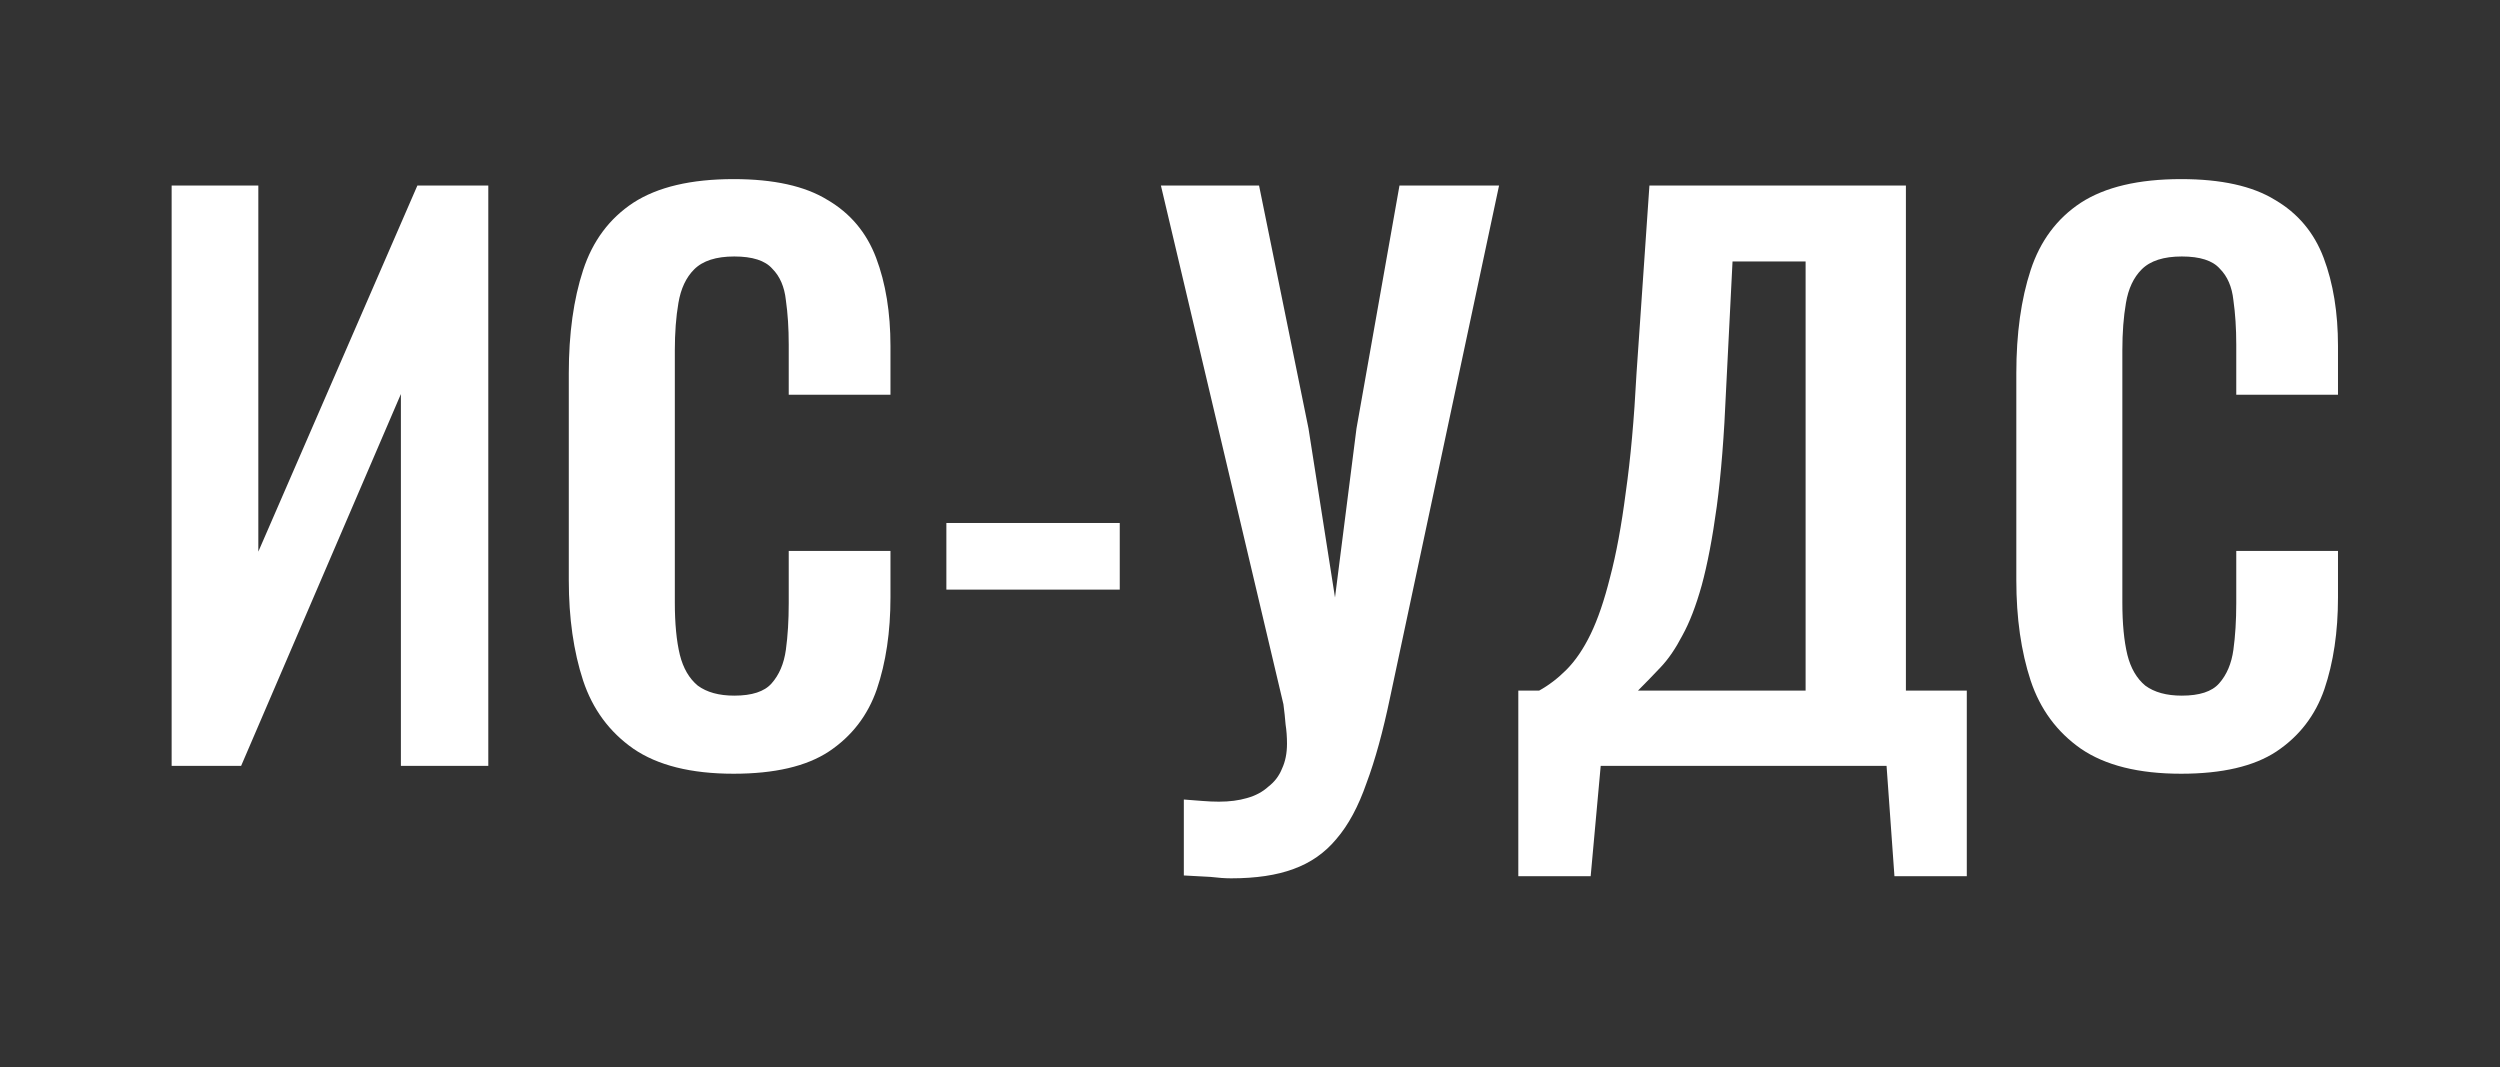
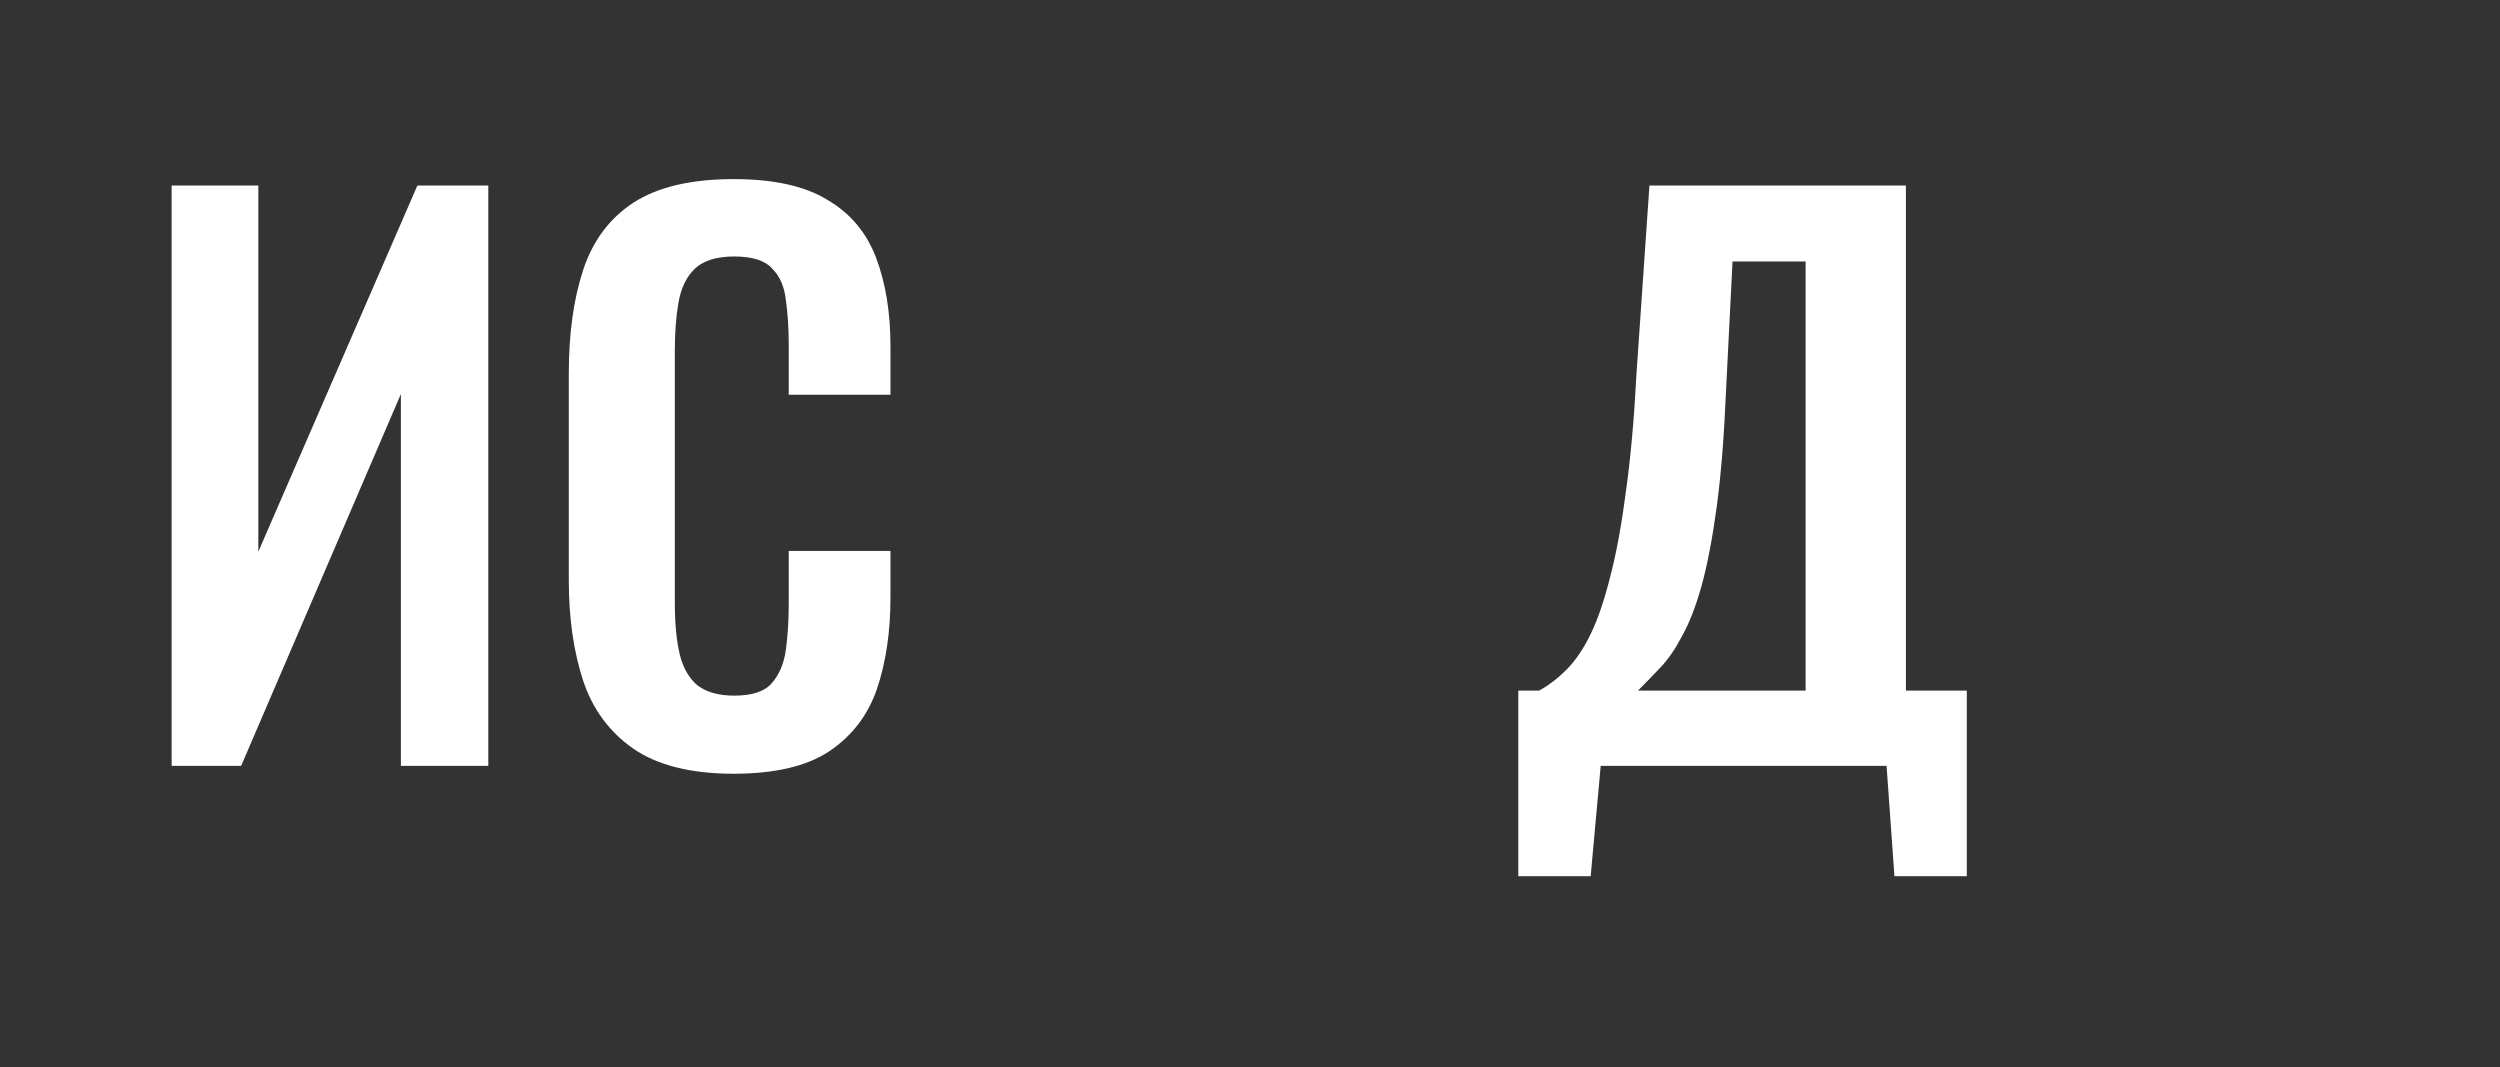
<svg xmlns="http://www.w3.org/2000/svg" width="335" height="143" viewBox="0 0 335 143" fill="none">
  <rect x="0" y="0" width="335" height="143" fill="#333333" stroke="none" />
  <path d="M23 102.624V24.864H34.616V73.92L55.928 24.864H65.432V102.624H53.72V52.8L32.312 102.624H23Z" fill="white" />
  <path d="M98.299 103.68C92.603 103.68 88.123 102.56 84.859 100.32C81.659 98.08 79.418 95.04 78.138 91.2C76.859 87.296 76.219 82.816 76.219 77.76V50.016C76.219 44.704 76.859 40.096 78.138 36.192C79.418 32.288 81.659 29.28 84.859 27.168C88.123 25.056 92.603 24 98.299 24C103.674 24 107.867 24.928 110.875 26.784C113.947 28.576 116.123 31.168 117.403 34.56C118.683 37.952 119.323 41.888 119.323 46.368V52.896H105.69V46.176C105.69 44 105.563 42.016 105.307 40.224C105.115 38.432 104.506 37.024 103.482 36C102.522 34.912 100.827 34.368 98.394 34.368C95.963 34.368 94.171 34.944 93.019 36.096C91.93 37.184 91.227 38.688 90.906 40.608C90.587 42.464 90.427 44.576 90.427 46.944V80.736C90.427 83.552 90.65 85.888 91.099 87.744C91.546 89.536 92.347 90.912 93.499 91.872C94.715 92.768 96.347 93.216 98.394 93.216C100.763 93.216 102.427 92.672 103.387 91.584C104.411 90.432 105.051 88.928 105.307 87.072C105.563 85.216 105.69 83.136 105.69 80.832V73.824H119.323V80.064C119.323 84.672 118.715 88.768 117.499 92.352C116.283 95.872 114.139 98.656 111.067 100.704C108.059 102.688 103.802 103.68 98.299 103.68Z" fill="white" />
-   <path d="M126.814 79.008V70.08H150.046V79.008H126.814Z" fill="white" />
-   <path d="M158.634 117.312V107.136C159.53 107.2 160.362 107.264 161.13 107.328C161.898 107.392 162.634 107.424 163.338 107.424C164.746 107.424 165.994 107.264 167.082 106.944C168.234 106.624 169.194 106.112 169.962 105.408C170.794 104.768 171.402 103.968 171.786 103.008C172.234 102.048 172.458 100.928 172.458 99.648C172.458 98.752 172.394 97.888 172.266 97.056C172.202 96.224 172.106 95.328 171.978 94.368L155.562 24.864H168.714L175.338 57.408L178.89 80.064L181.77 57.408L187.53 24.864H200.874L186.282 93.408C185.322 98.016 184.266 101.856 183.114 104.928C182.026 108.064 180.682 110.56 179.082 112.416C177.546 114.272 175.626 115.616 173.322 116.448C171.082 117.28 168.298 117.696 164.97 117.696C164.202 117.696 163.274 117.632 162.186 117.504C161.098 117.44 159.914 117.376 158.634 117.312Z" fill="white" />
  <path d="M203.454 117.408V92.544H206.238C207.518 91.84 208.735 90.912 209.887 89.76C211.103 88.544 212.19 86.944 213.15 84.96C214.11 82.976 214.975 80.448 215.743 77.376C216.575 74.24 217.279 70.432 217.855 65.952C218.495 61.472 218.974 56.16 219.294 50.016L221.023 24.864H255.391V92.544H263.551V117.408H253.855L252.799 102.624H214.495L213.15 117.408H203.454ZM219.486 92.544H241.951V35.04H232.159L231.294 52.224C231.038 58.368 230.623 63.584 230.047 67.872C229.471 72.096 228.799 75.616 228.031 78.432C227.263 81.184 226.399 83.424 225.439 85.152C224.543 86.88 223.583 88.288 222.559 89.376C221.535 90.464 220.51 91.52 219.486 92.544Z" fill="white" />
-   <path d="M292.267 103.68C286.571 103.68 282.091 102.56 278.827 100.32C275.627 98.08 273.387 95.04 272.107 91.2C270.827 87.296 270.187 82.816 270.187 77.76V50.016C270.187 44.704 270.827 40.096 272.107 36.192C273.387 32.288 275.627 29.28 278.827 27.168C282.091 25.056 286.571 24 292.267 24C297.643 24 301.835 24.928 304.843 26.784C307.915 28.576 310.091 31.168 311.371 34.56C312.651 37.952 313.291 41.888 313.291 46.368V52.896H299.659V46.176C299.659 44 299.531 42.016 299.275 40.224C299.083 38.432 298.475 37.024 297.451 36C296.491 34.912 294.795 34.368 292.363 34.368C289.931 34.368 288.139 34.944 286.987 36.096C285.899 37.184 285.195 38.688 284.875 40.608C284.555 42.464 284.395 44.576 284.395 46.944V80.736C284.395 83.552 284.619 85.888 285.067 87.744C285.515 89.536 286.315 90.912 287.467 91.872C288.683 92.768 290.315 93.216 292.363 93.216C294.731 93.216 296.395 92.672 297.355 91.584C298.379 90.432 299.019 88.928 299.275 87.072C299.531 85.216 299.659 83.136 299.659 80.832V73.824H313.291V80.064C313.291 84.672 312.683 88.768 311.467 92.352C310.251 95.872 308.107 98.656 305.035 100.704C302.027 102.688 297.771 103.68 292.267 103.68Z" fill="white" />
</svg>